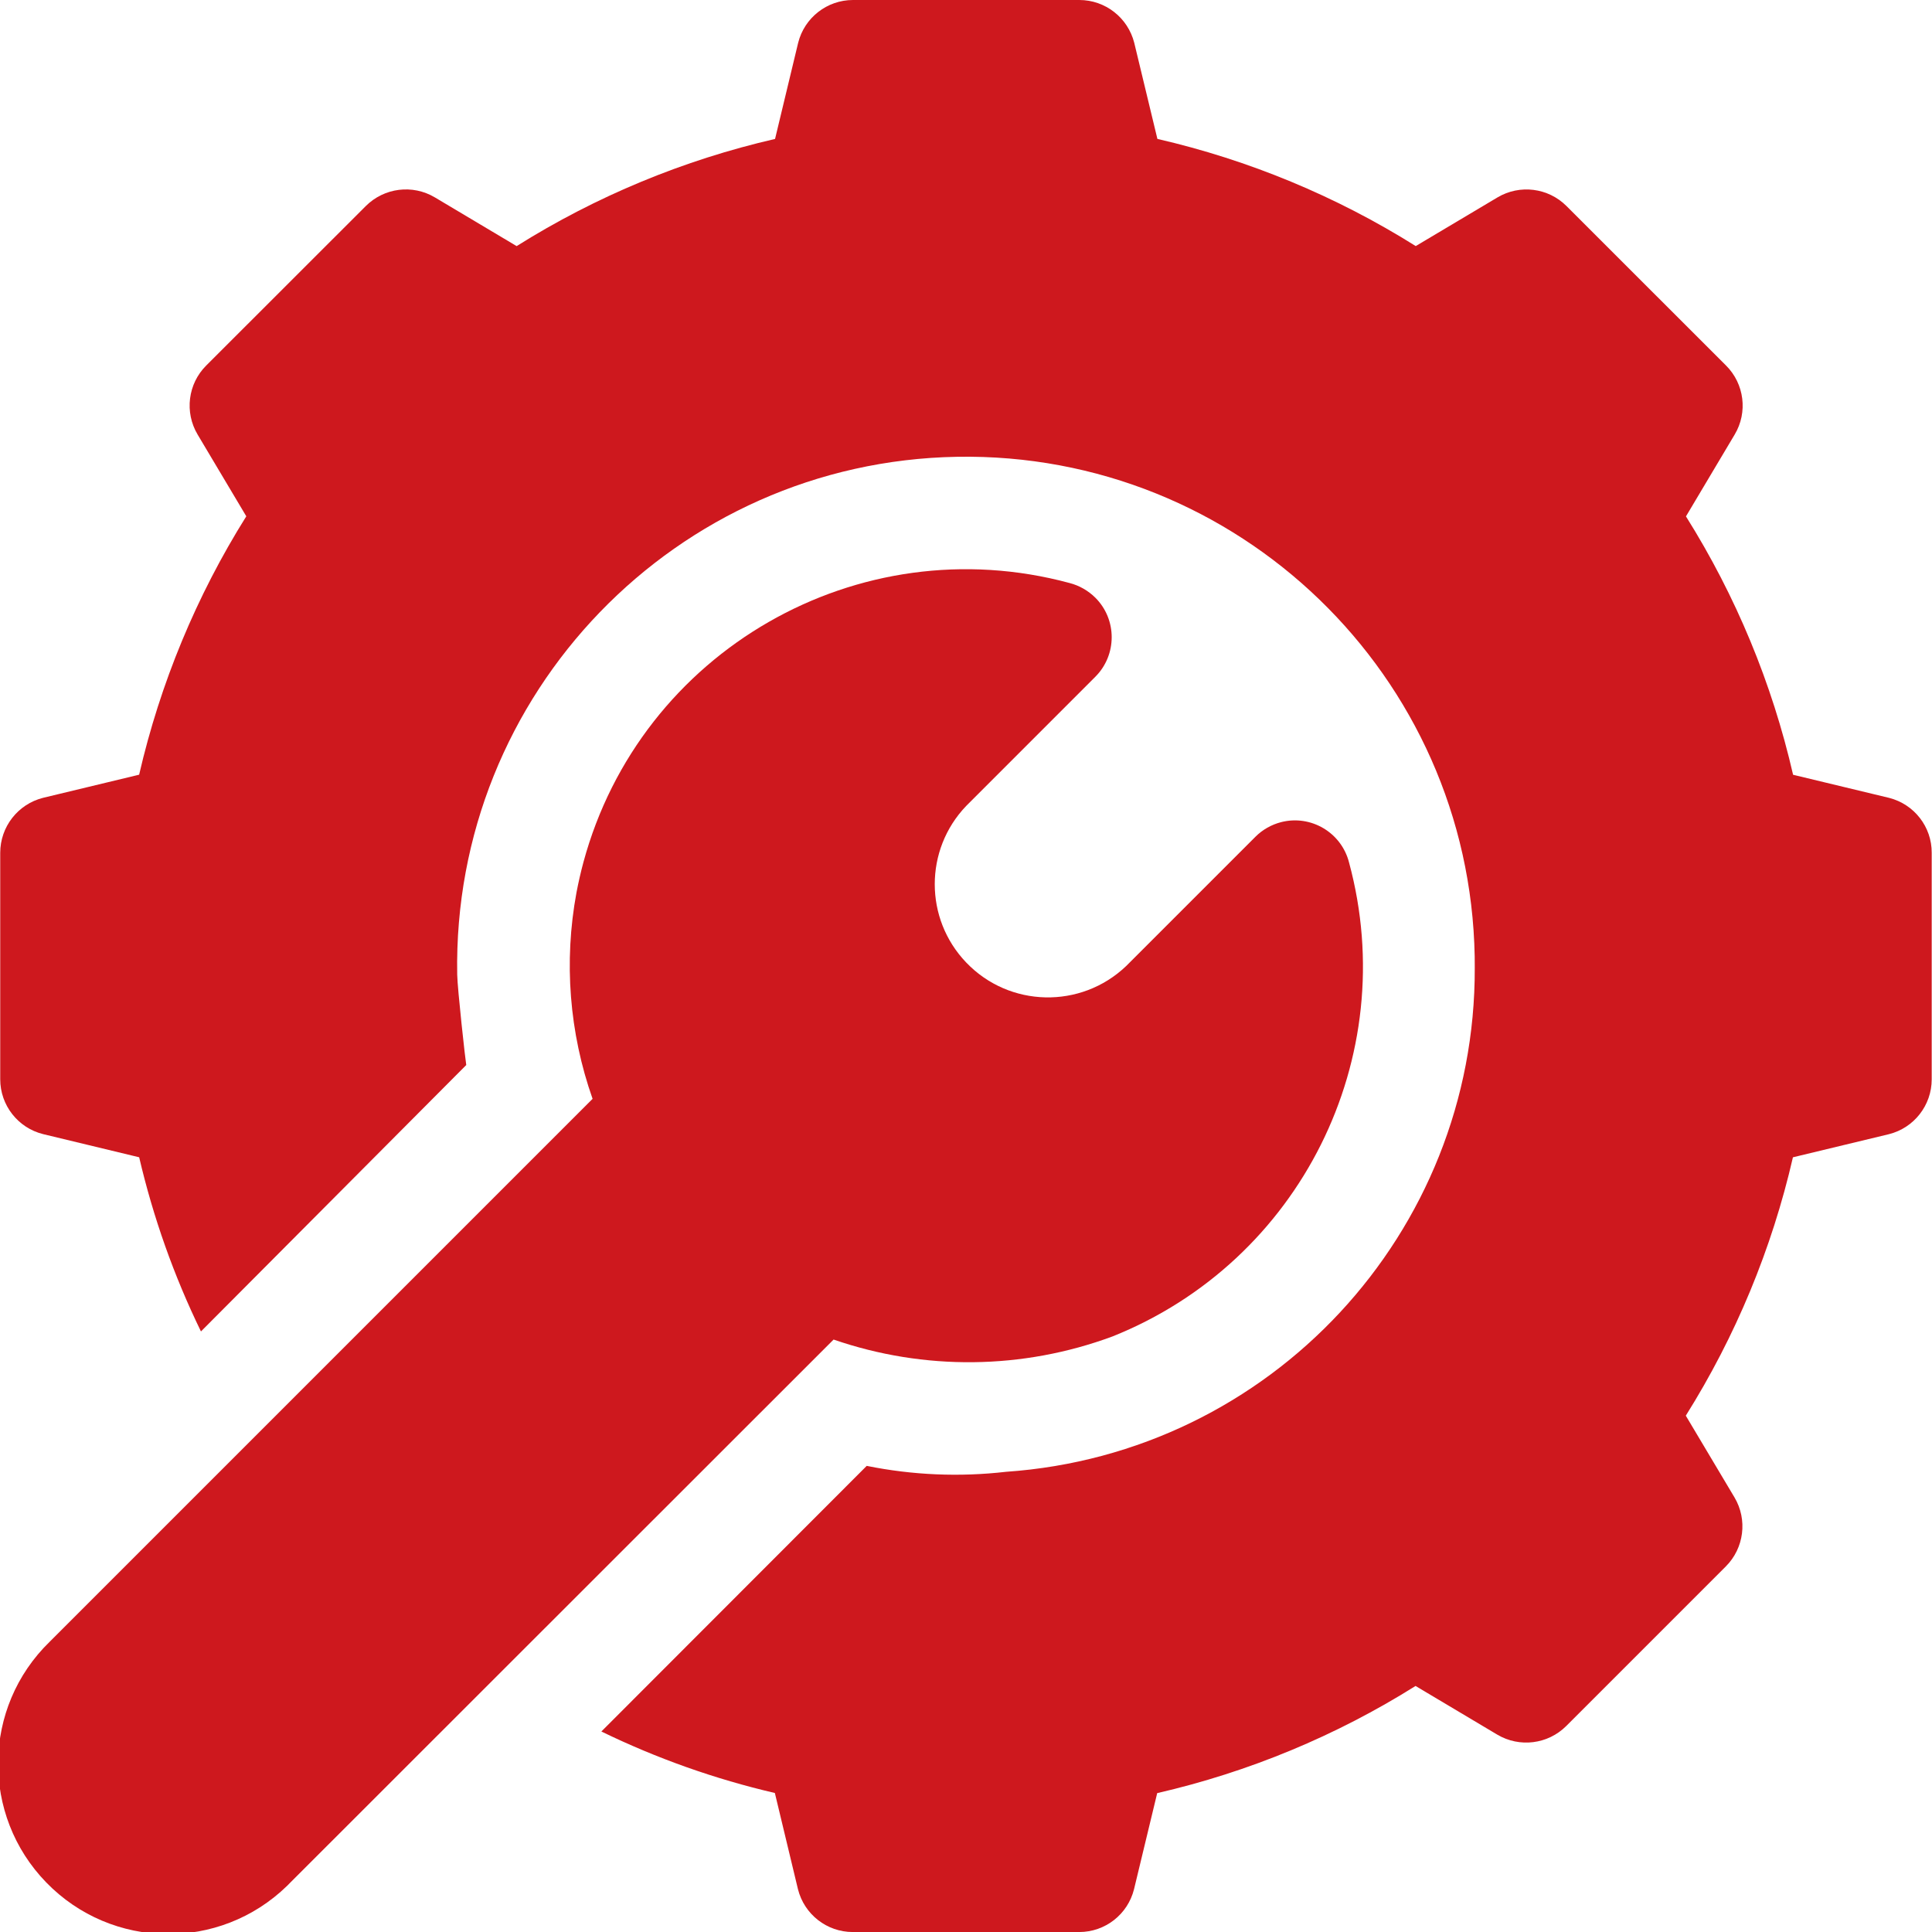
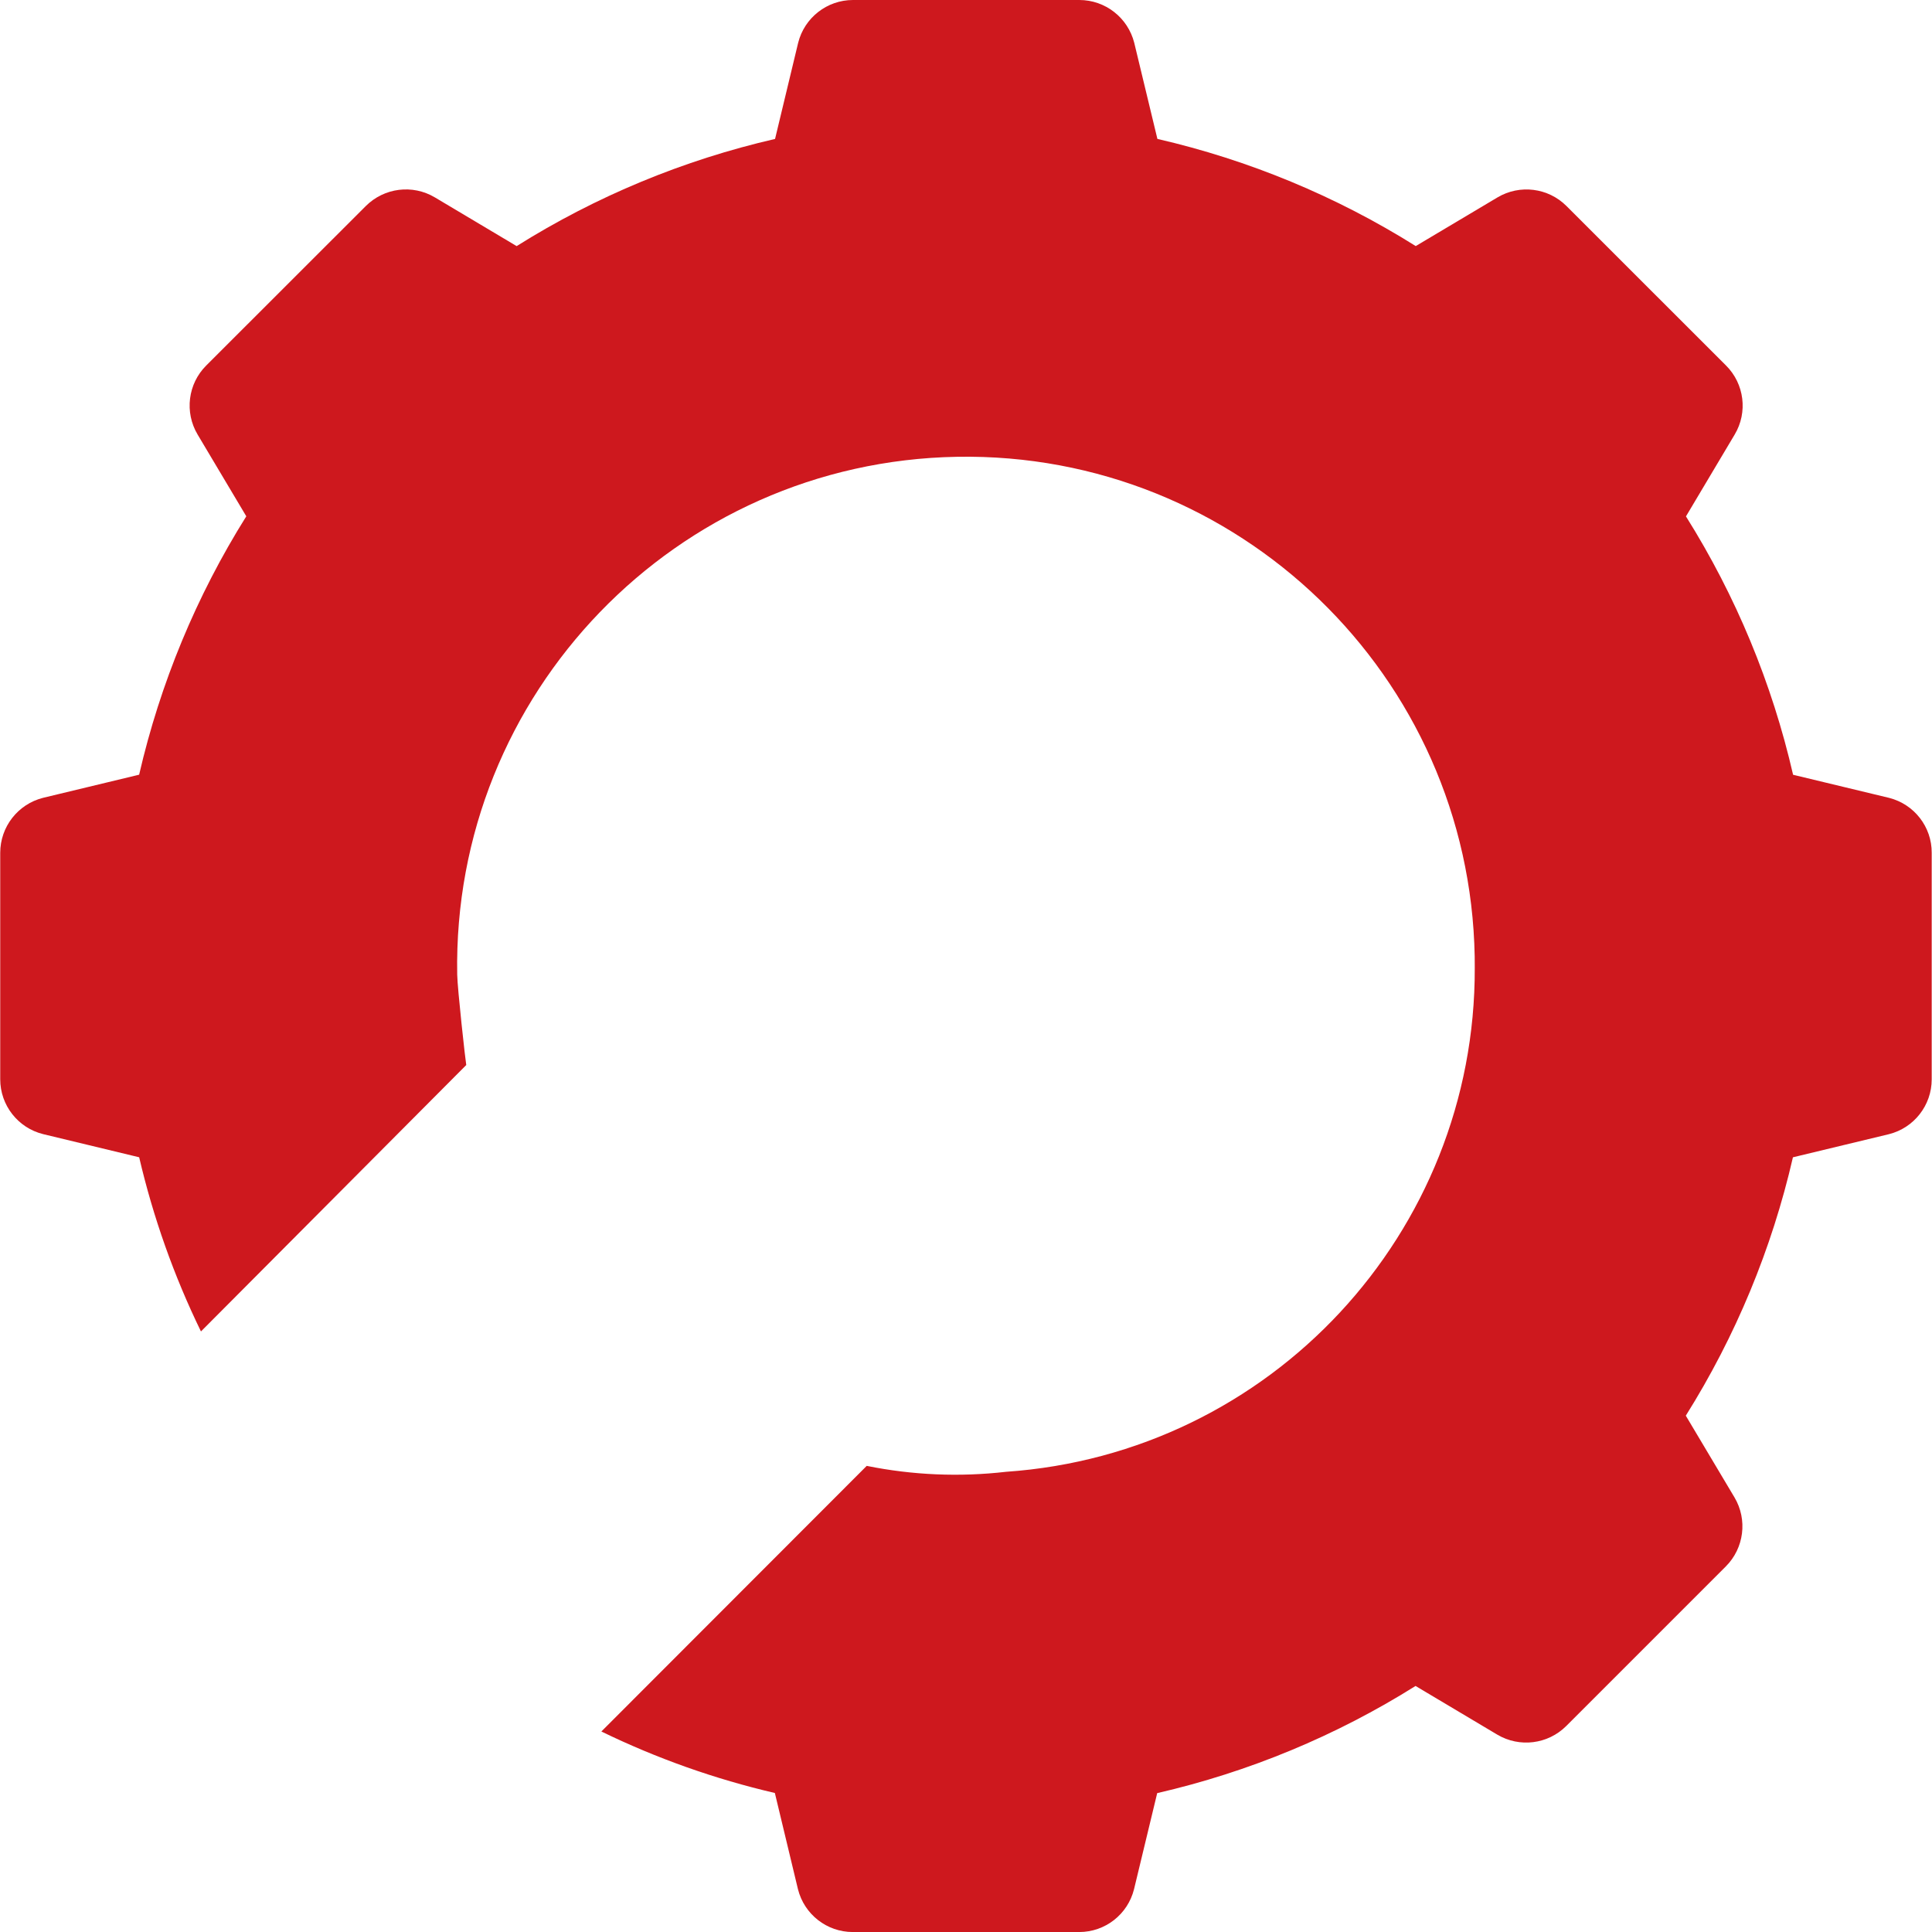
<svg xmlns="http://www.w3.org/2000/svg" xmlns:xlink="http://www.w3.org/1999/xlink" version="1.1" id="Vrstva_1" x="0px" y="0px" width="60px" height="60px" viewBox="0 0 60 60" enable-background="new 0 0 60 60" xml:space="preserve">
  <g>
    <defs>
      <rect id="SVGID_1_" width="60" height="60" />
    </defs>
    <clipPath id="SVGID_2_">
      <use xlink:href="#SVGID_1_" overflow="visible" />
    </clipPath>
    <g clip-path="url(#SVGID_2_)">
      <path fill="#CE181E" d="M14.482,33.073C14.52,33.037,14.517,33.038,14.482,33.073L14.482,33.073z" />
      <path fill="#CE181E" d="M58.67,24.779l-2.984-0.718c-0.652-2.841-1.777-5.554-3.327-8.024l1.512-2.54    c0.414-0.691,0.303-1.578-0.268-2.146l-4.955-4.953C48.08,5.83,47.198,5.72,46.507,6.13l-2.54,1.512    c-2.471-1.55-5.184-2.674-8.023-3.328l-0.719-2.984C35.027,0.549,34.326,0,33.52,0h-7.03c-0.805,0-1.508,0.549-1.703,1.331    l-0.717,2.984c-2.842,0.654-5.555,1.778-8.025,3.328L13.505,6.13c-0.692-0.412-1.574-0.3-2.144,0.268l-4.956,4.953    c-0.57,0.568-0.68,1.452-0.268,2.144l1.512,2.539c-1.549,2.471-2.673,5.184-3.328,8.025l-2.983,0.718    c-0.783,0.197-1.331,0.901-1.331,1.708v7.033c0,0.806,0.55,1.509,1.332,1.703l2.983,0.719c0.436,1.867,1.079,3.684,1.919,5.409    c1.294-1.295,7.773-7.809,8.239-8.274c-0.024-0.117-0.274-2.37-0.281-2.809c-0.154-8.726,6.795-15.926,15.521-16.08    c8.727-0.152,15.924,6.797,16.078,15.523c0.001,0.115,0.002,0.23,0.002,0.345c0.029,8.239-6.337,15.086-14.556,15.654    c-1.443,0.166-2.902,0.104-4.327-0.184l-8.241,8.249c1.719,0.836,3.527,1.477,5.388,1.91l0.717,2.986    c0.195,0.783,0.898,1.332,1.703,1.332h7.032c0.807,0,1.508-0.549,1.703-1.332l0.719-2.982c2.842-0.654,5.555-1.779,8.023-3.328    l2.539,1.512c0.691,0.41,1.573,0.299,2.141-0.268l4.957-4.957c0.567-0.568,0.679-1.451,0.268-2.143l-1.512-2.538    c1.549-2.47,2.674-5.183,3.327-8.024l2.978-0.717c0.781-0.194,1.332-0.897,1.332-1.703v-7.037    C59.995,25.68,59.449,24.978,58.67,24.779z" />
-       <path fill="#CE181E" d="M41.896,26.786c-0.236-0.93-1.182-1.49-2.109-1.254c-0.303,0.078-0.58,0.235-0.801,0.457l-4.013,4.013    c-1.404,1.34-3.63,1.291-4.97-0.114c-1.298-1.358-1.298-3.498,0-4.856l4.012-4.013c0.678-0.677,0.68-1.779,0.002-2.457    c-0.223-0.22-0.498-0.378-0.801-0.456c-6.564-1.773-13.326,2.111-15.099,8.677c-0.083,0.311-0.155,0.624-0.215,0.941    c-0.396,2.141-0.223,4.348,0.501,6.401L1.543,50.986c-2.094,2.035-2.141,5.383-0.105,7.477c2.035,2.094,5.382,2.141,7.476,0.105    c0.035-0.033,0.07-0.07,0.104-0.105l16.87-16.862c2.812,0.97,5.871,0.937,8.66-0.096C40.377,39.175,43.537,32.848,41.896,26.786z" />
    </g>
  </g>
</svg>